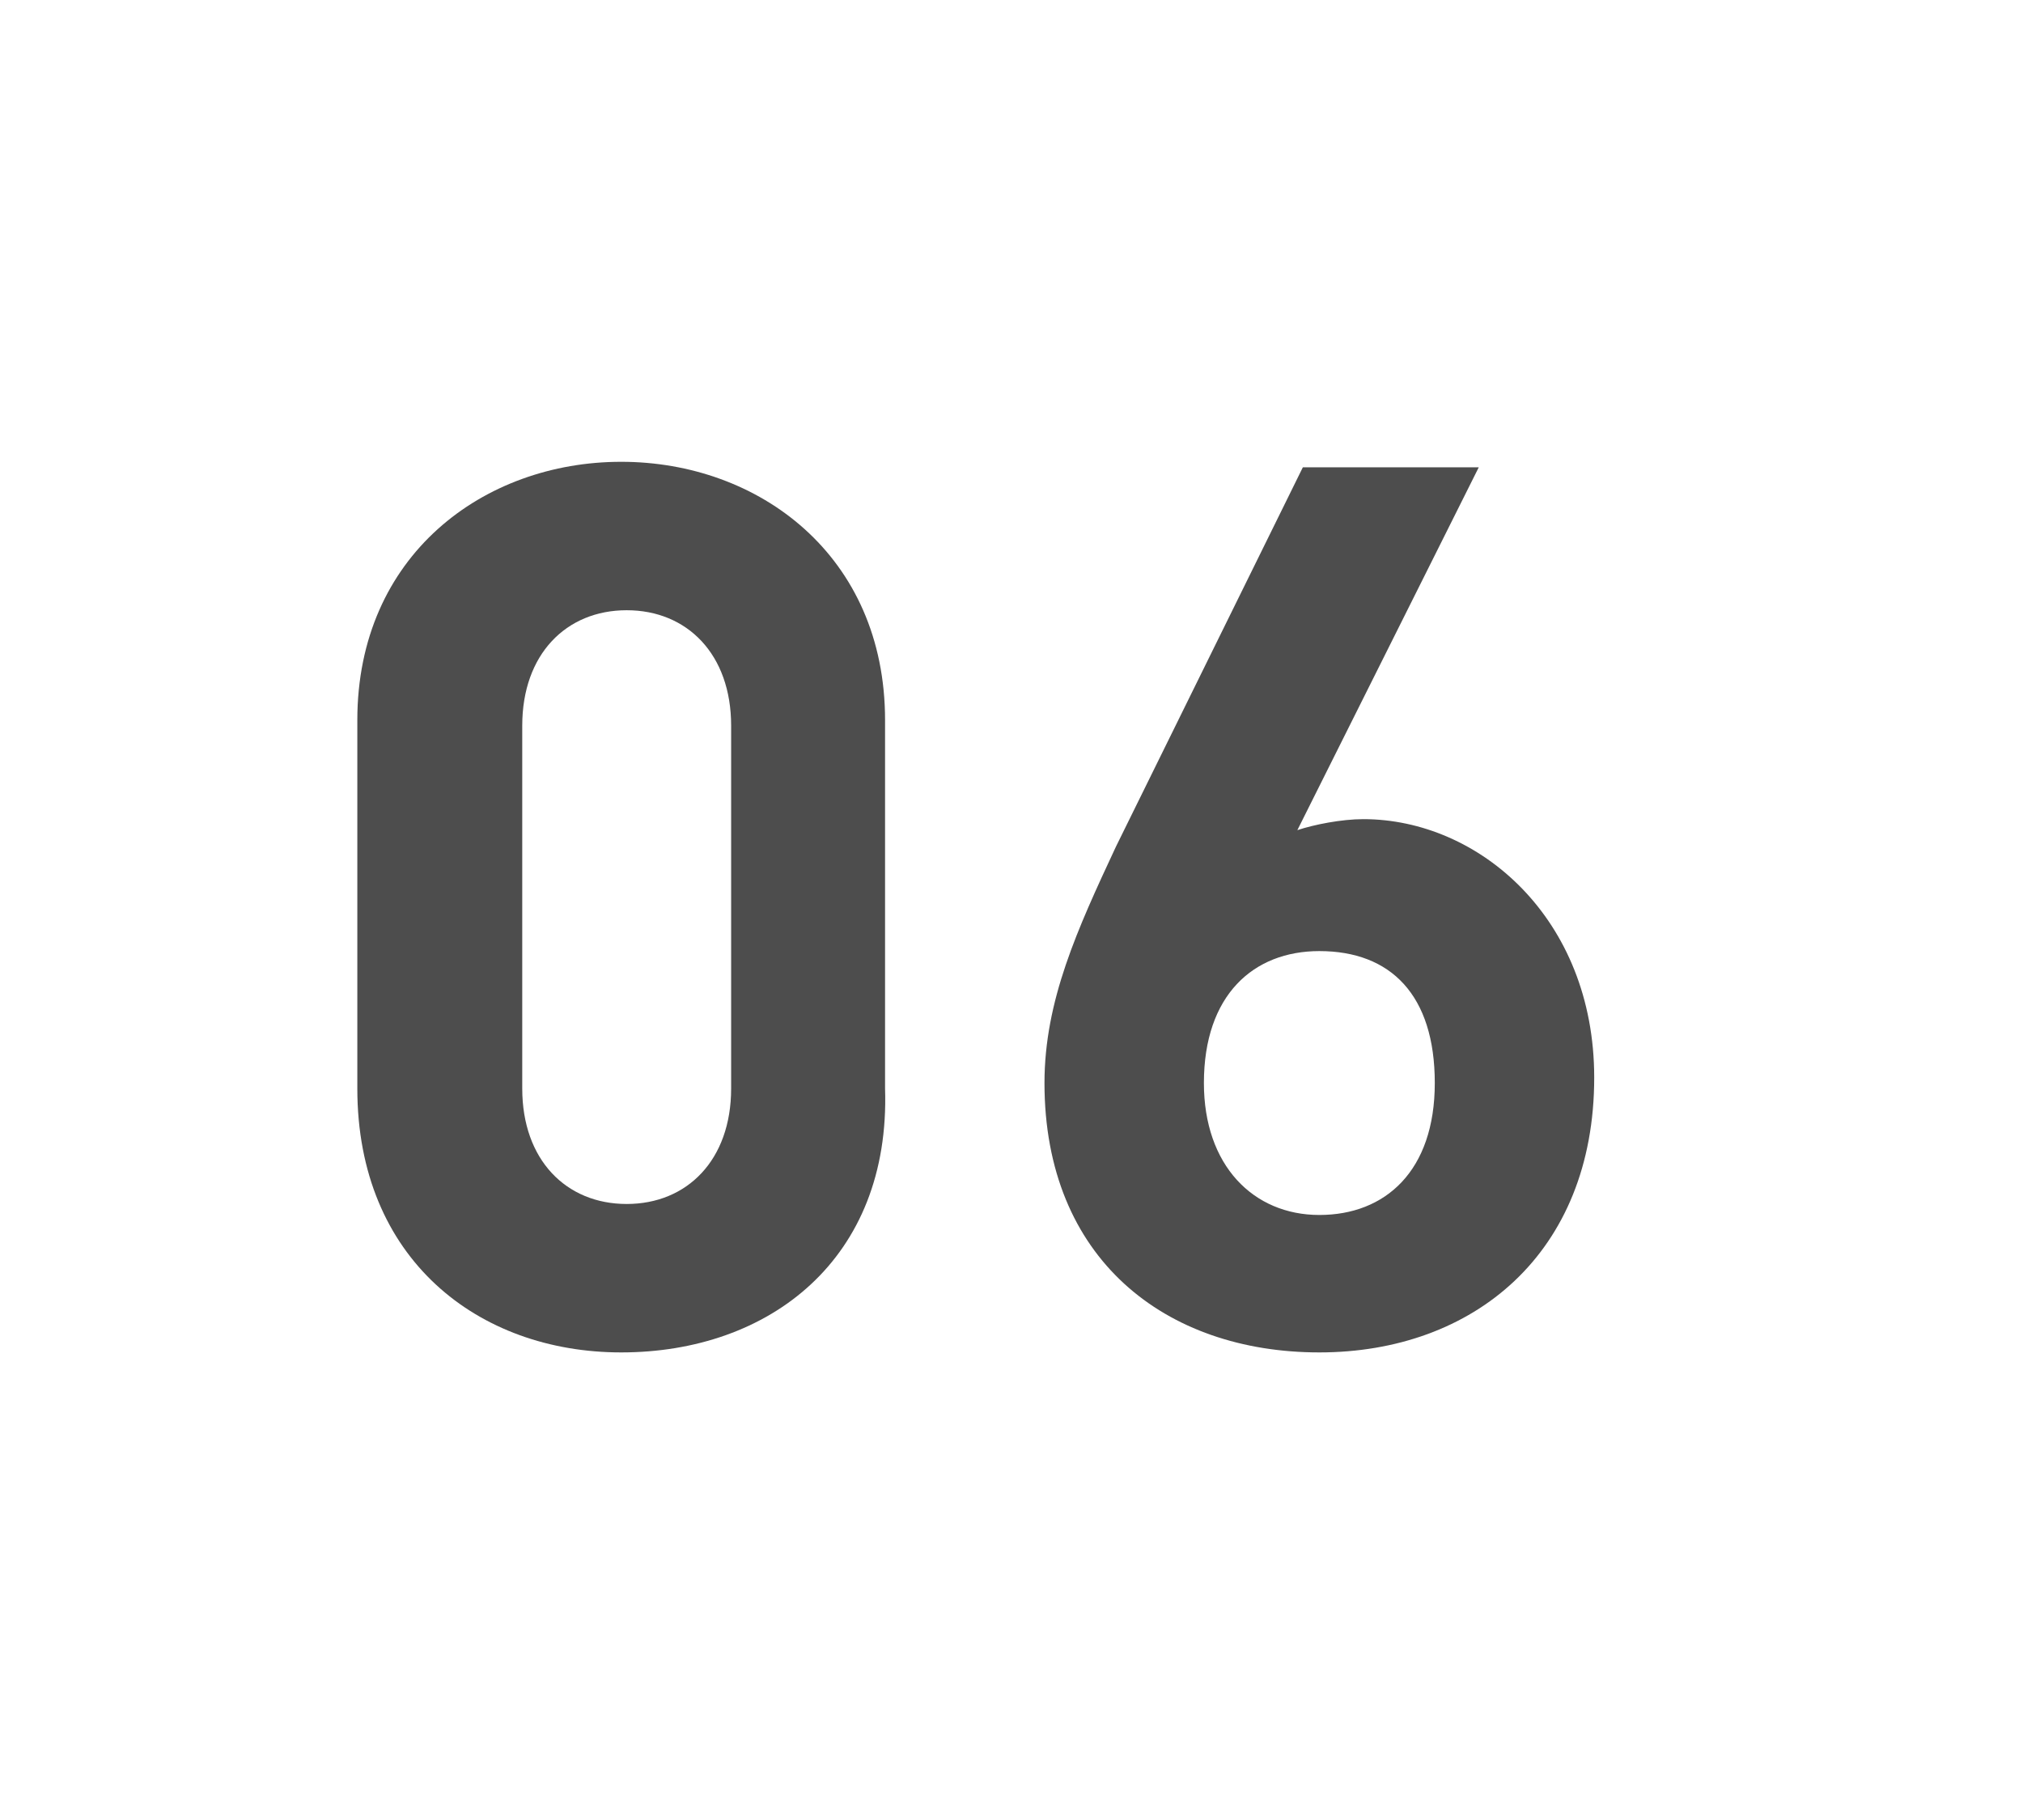
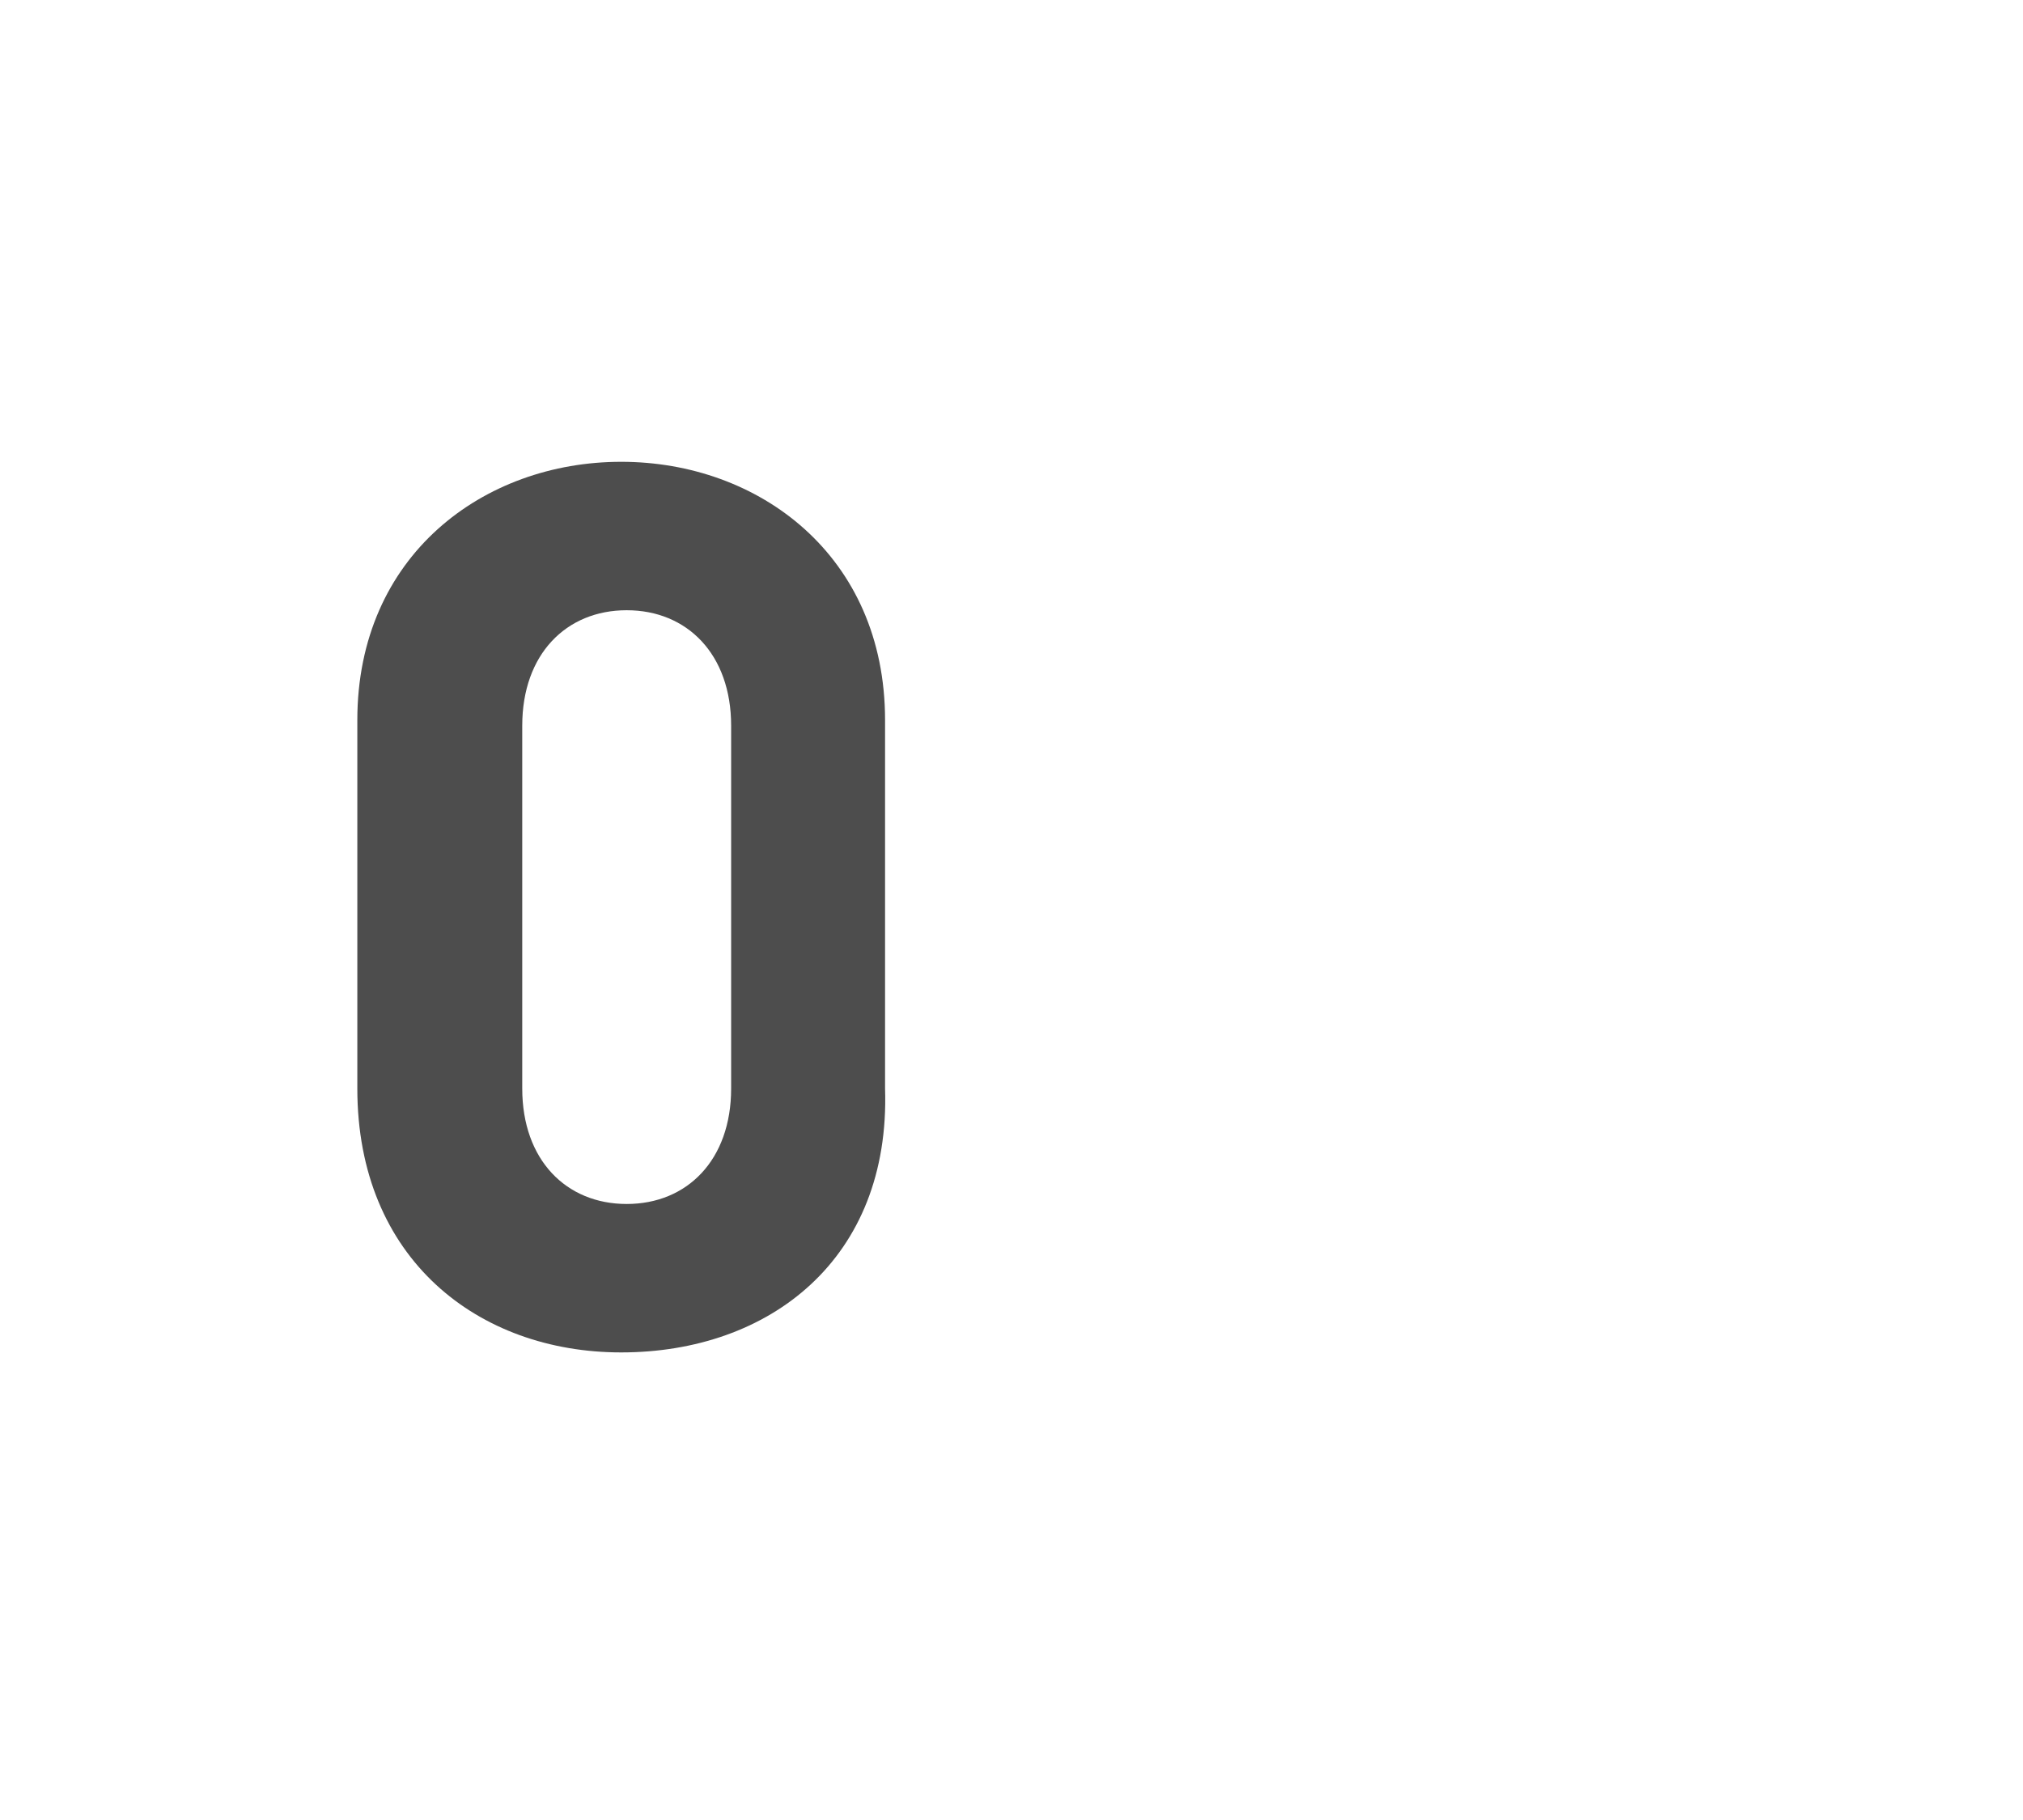
<svg xmlns="http://www.w3.org/2000/svg" version="1.1" id="_レイヤー_2" x="0px" y="0px" viewBox="0 0 36.8 33.1" style="enable-background:new 0 0 36.8 33.1;" xml:space="preserve">
  <style type="text/css">
	.st0{fill:#FFFFFF;}
	.st1{fill:#4D4D4D;}
</style>
-   <rect class="st0" width="36.8" height="33.1" />
  <g id="_レイヤー_3">
    <g>
      <path class="st1" d="M11.3,24.6c-2.6,0-4.8-1.7-4.8-4.8v-6.7c0-3,2.3-4.7,4.8-4.7s4.8,1.7,4.8,4.7v6.7    C16.2,22.9,14,24.6,11.3,24.6z M13.3,13.2c0-1.3-0.8-2.1-1.9-2.1s-1.9,0.8-1.9,2.1v6.6c0,1.3,0.8,2.1,1.9,2.1s1.9-0.8,1.9-2.1    V13.2z" />
-       <path class="st1" d="M24,24.6c-2.8,0-5-1.7-5-4.9c0-1.5,0.6-2.8,1.3-4.3l3.4-6.9h3.2l-3.3,6.6c0.3-0.1,0.8-0.2,1.2-0.2    c2.1,0,4.2,1.8,4.2,4.7C29,22.8,26.8,24.6,24,24.6L24,24.6z M24,17.3c-1.2,0-2.1,0.8-2.1,2.4c0,1.5,0.9,2.4,2.1,2.4    s2.1-0.8,2.1-2.4C26.1,18.1,25.3,17.3,24,17.3z" />
    </g>
  </g>
</svg>